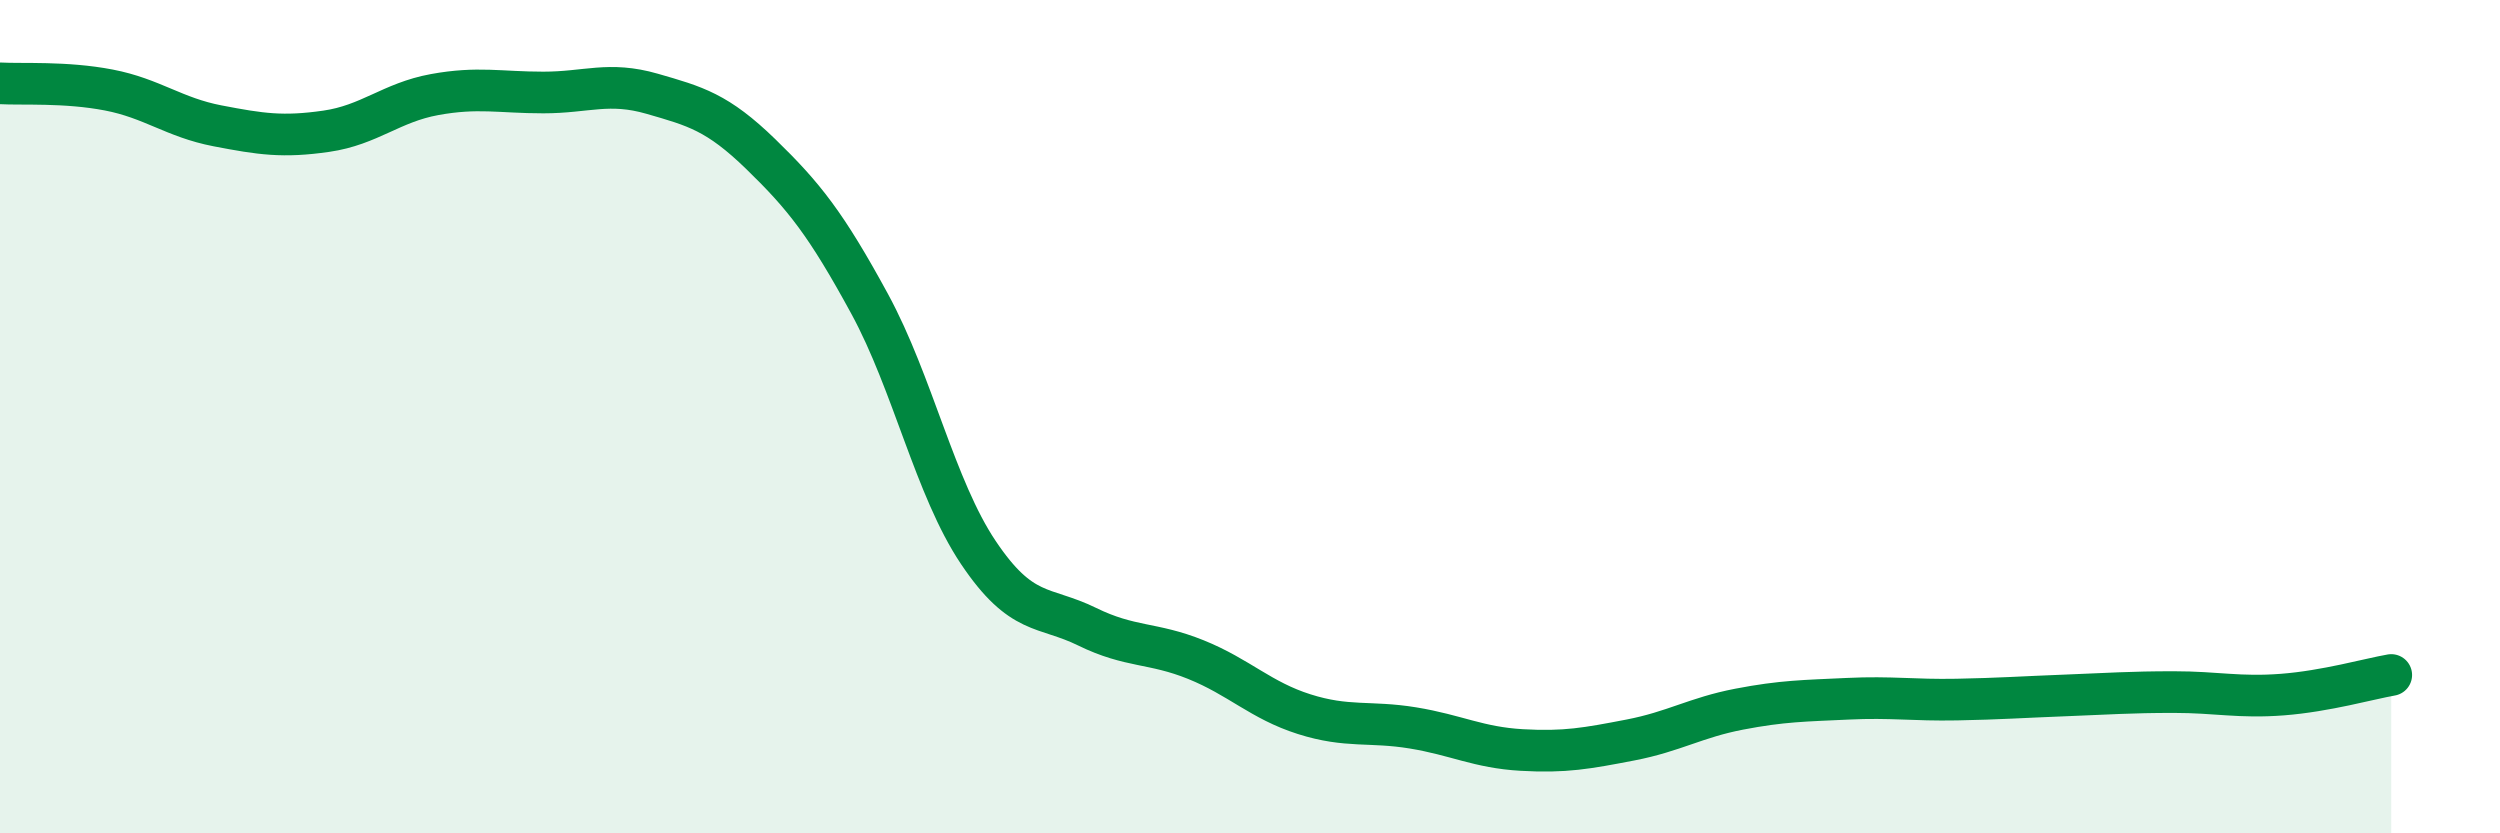
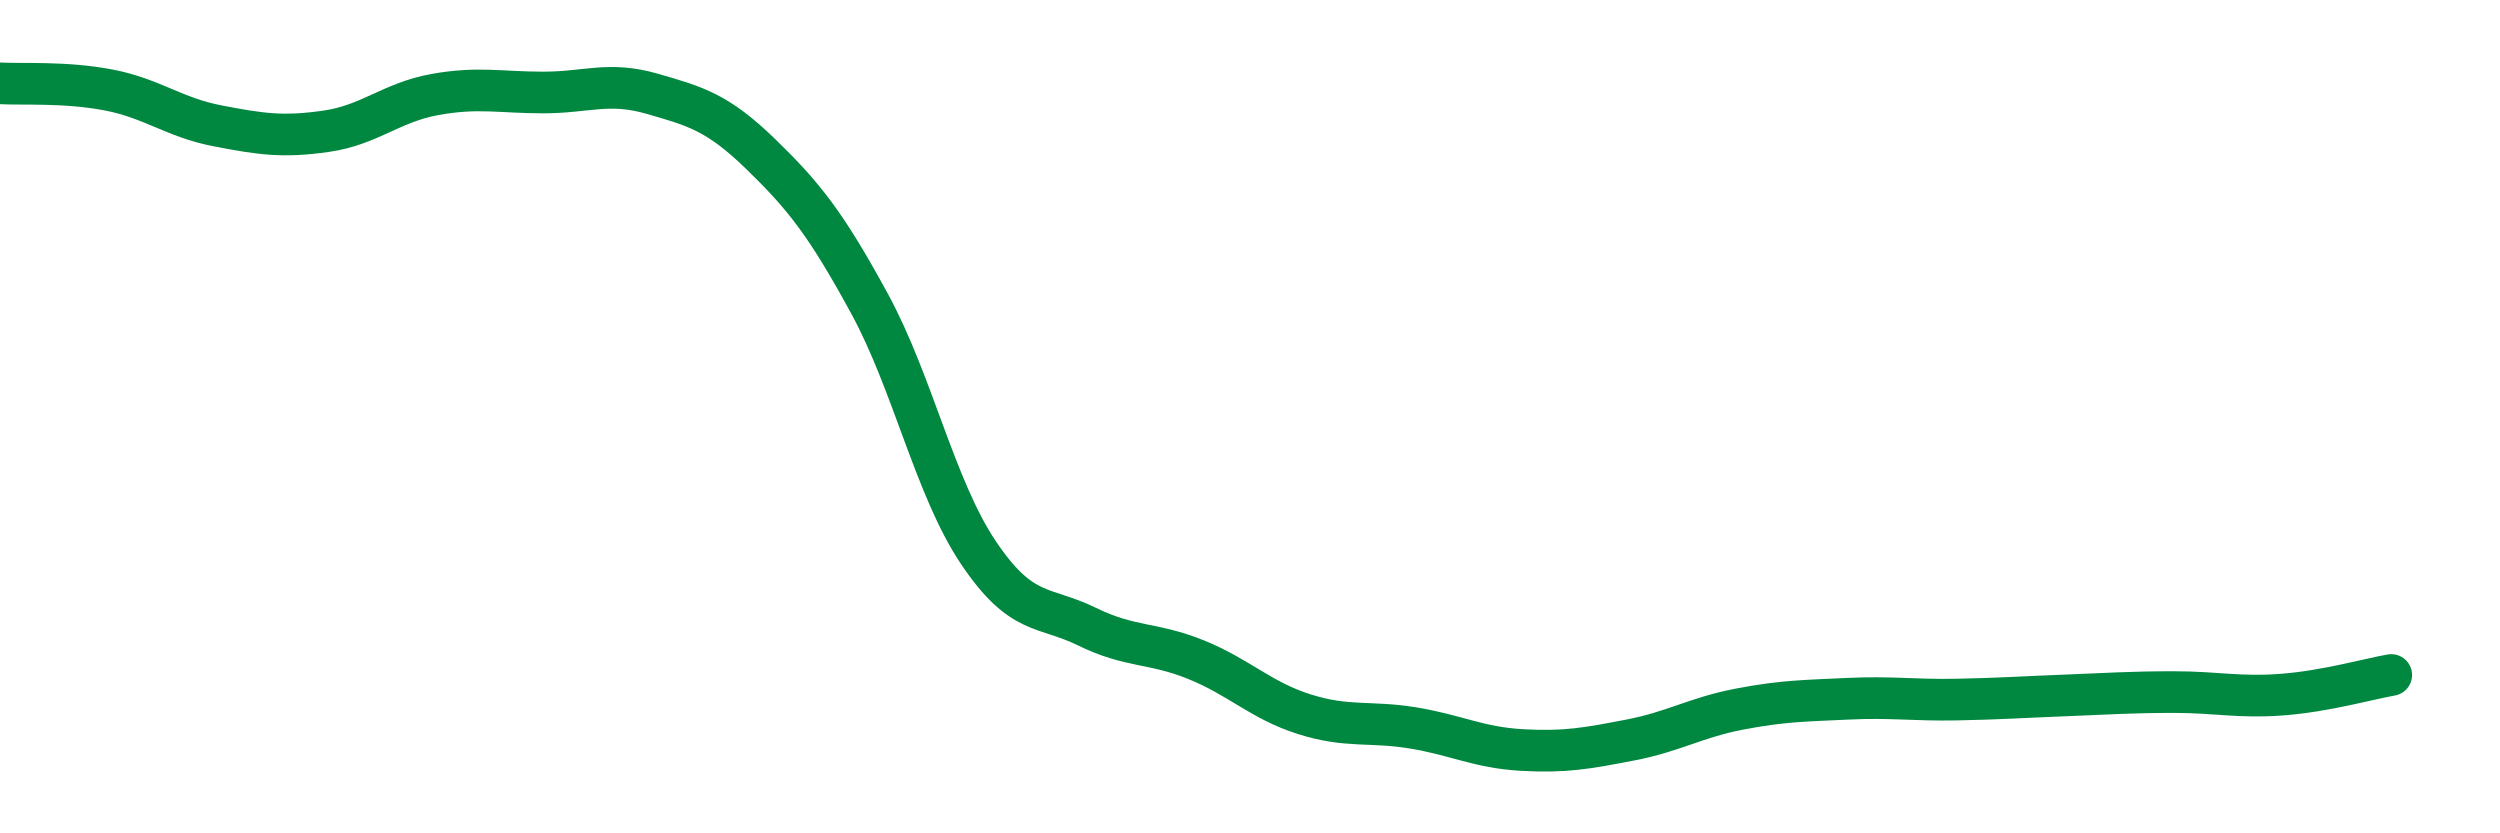
<svg xmlns="http://www.w3.org/2000/svg" width="60" height="20" viewBox="0 0 60 20">
-   <path d="M 0,2 C 0.52,2.03 1.57,1.96 2.61,2.16 C 3.65,2.36 4.18,2.82 5.22,3.02 C 6.26,3.22 6.79,3.3 7.83,3.15 C 8.87,3 9.39,2.46 10.43,2.27 C 11.47,2.08 12,2.22 13.04,2.22 C 14.08,2.22 14.61,1.95 15.65,2.25 C 16.69,2.55 17.22,2.69 18.26,3.7 C 19.3,4.71 19.83,5.38 20.87,7.29 C 21.91,9.2 22.44,11.71 23.48,13.26 C 24.52,14.81 25.05,14.53 26.09,15.04 C 27.13,15.55 27.66,15.41 28.7,15.83 C 29.74,16.25 30.26,16.81 31.3,17.14 C 32.34,17.47 32.87,17.3 33.91,17.47 C 34.95,17.64 35.48,17.94 36.52,18 C 37.56,18.06 38.09,17.96 39.13,17.76 C 40.17,17.56 40.7,17.22 41.74,17.02 C 42.78,16.82 43.31,16.82 44.35,16.77 C 45.39,16.72 45.92,16.81 46.96,16.79 C 48,16.77 48.53,16.73 49.57,16.69 C 50.61,16.65 51.13,16.61 52.17,16.61 C 53.21,16.61 53.74,16.75 54.78,16.67 C 55.82,16.59 56.87,16.29 57.39,16.2L57.39 20L0 20Z" fill="#008740" opacity="0.1" stroke-linecap="round" stroke-linejoin="round" />
  <path d="M 0,2 C 0.52,2.03 1.57,1.96 2.61,2.16 C 3.65,2.36 4.18,2.82 5.22,3.02 C 6.26,3.22 6.79,3.3 7.83,3.15 C 8.87,3 9.39,2.46 10.43,2.27 C 11.47,2.08 12,2.22 13.04,2.22 C 14.08,2.22 14.61,1.95 15.65,2.25 C 16.69,2.55 17.22,2.69 18.26,3.7 C 19.3,4.71 19.83,5.38 20.87,7.29 C 21.91,9.2 22.44,11.71 23.48,13.26 C 24.52,14.81 25.05,14.53 26.09,15.04 C 27.13,15.55 27.66,15.41 28.7,15.83 C 29.74,16.25 30.26,16.81 31.3,17.14 C 32.34,17.47 32.87,17.3 33.91,17.47 C 34.95,17.64 35.48,17.94 36.52,18 C 37.56,18.06 38.09,17.96 39.13,17.76 C 40.17,17.56 40.7,17.22 41.74,17.02 C 42.78,16.82 43.31,16.82 44.35,16.77 C 45.39,16.72 45.92,16.81 46.96,16.79 C 48,16.77 48.53,16.73 49.57,16.69 C 50.61,16.65 51.13,16.61 52.17,16.61 C 53.21,16.61 53.74,16.75 54.78,16.67 C 55.82,16.59 56.87,16.29 57.39,16.2" stroke="#008740" stroke-width="1" fill="none" stroke-linecap="round" stroke-linejoin="round" />
</svg>